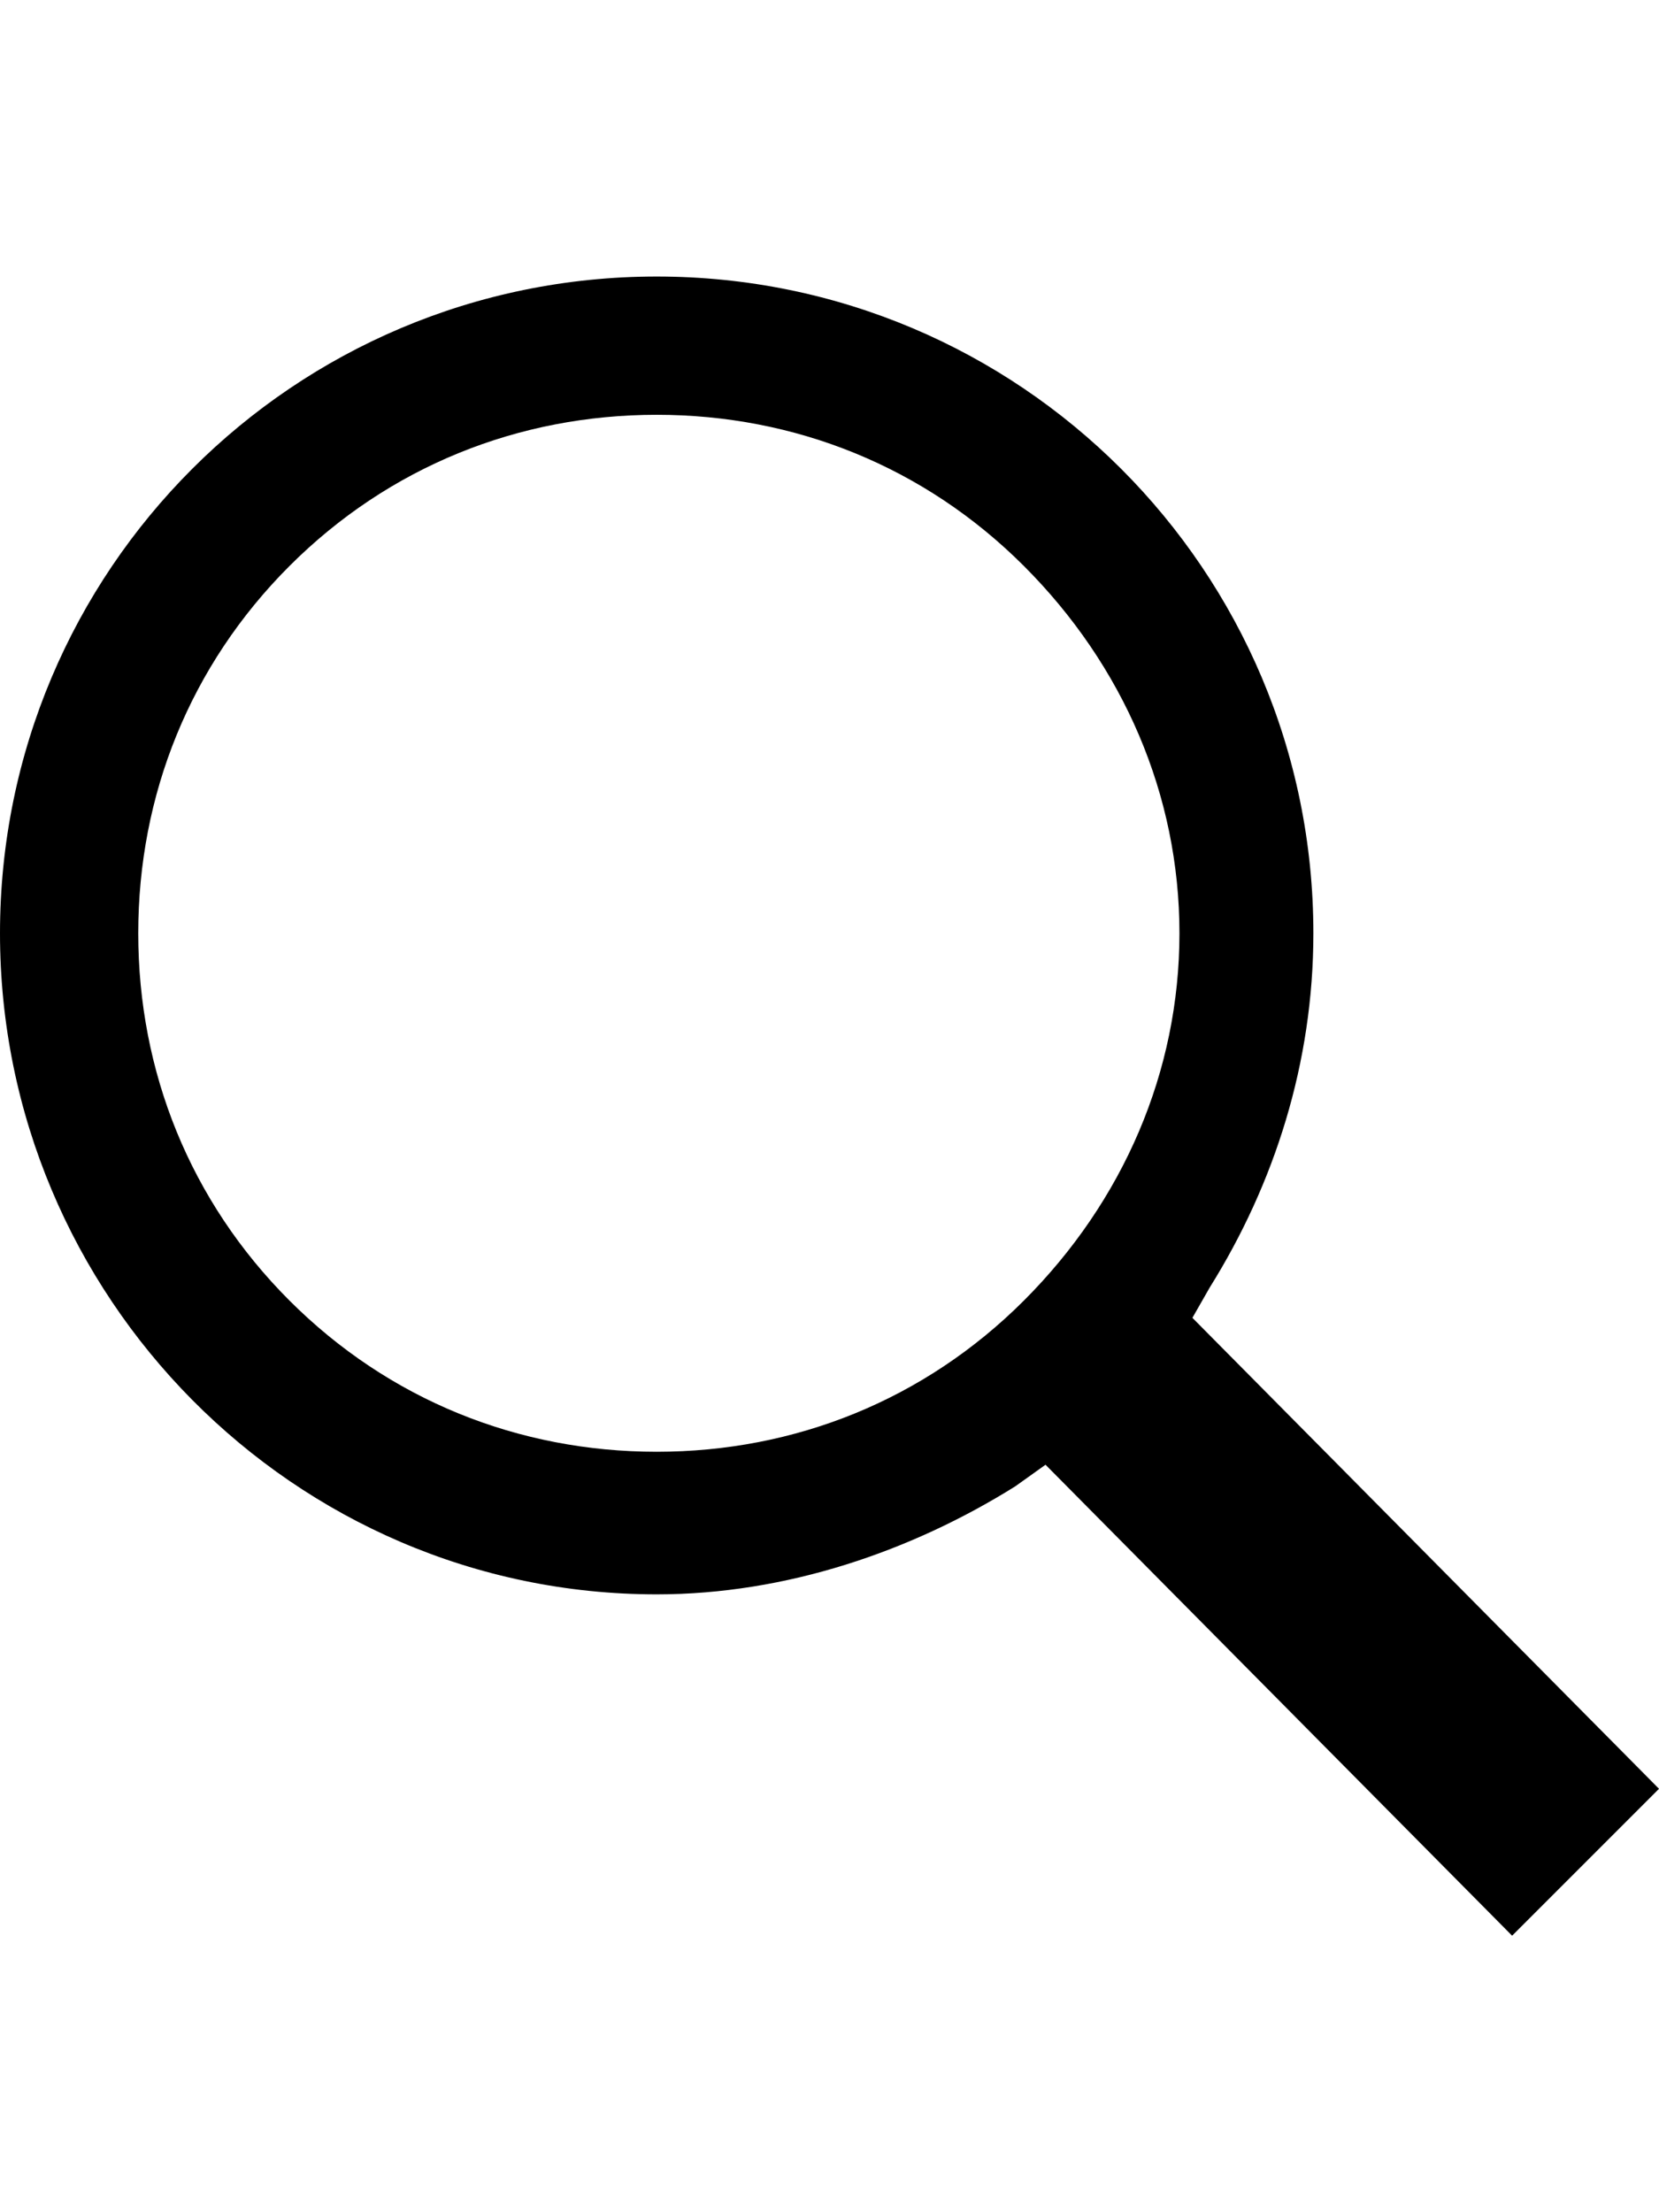
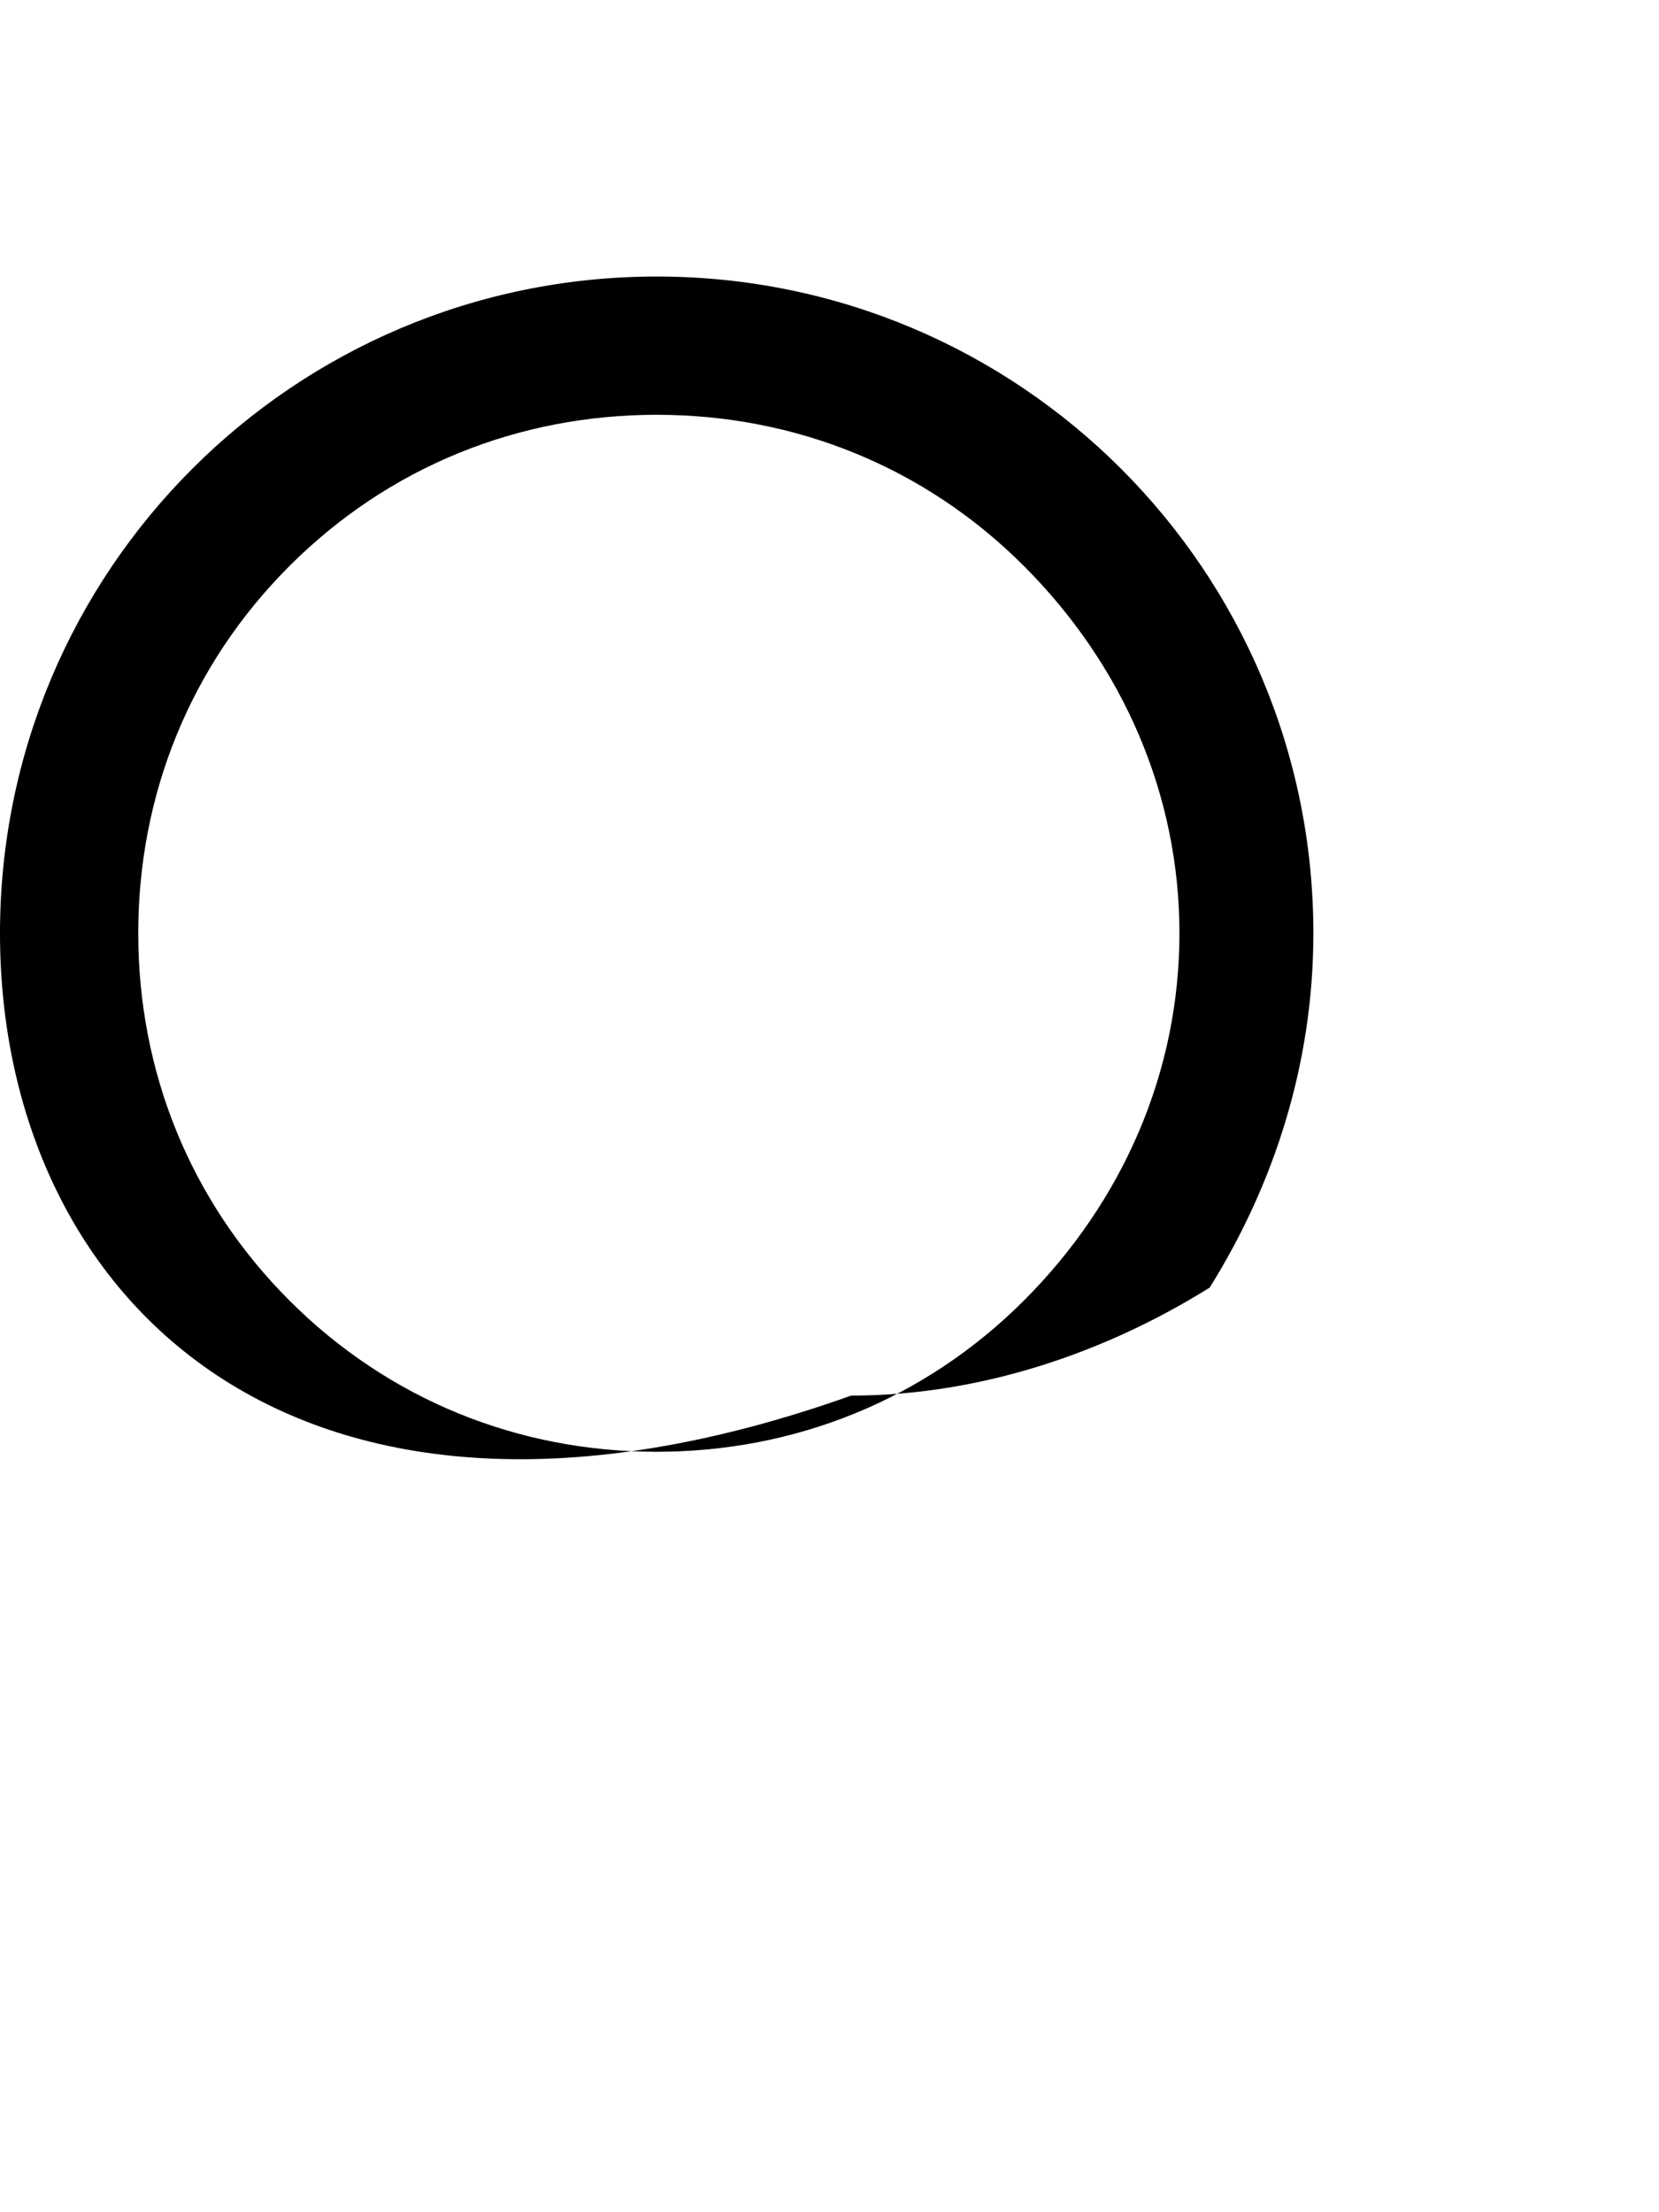
<svg xmlns="http://www.w3.org/2000/svg" version="1.1" id="ios-search-strong" viewBox="0 0 384 512">
-   <path d="M280 298l-4 7 108 109-34 34-108-109-7 5c-24 15-53 25-83 25C68 369 0 300 0 216S68 64 152 64s152 68 152 152c0 30-9 58-24 82zm-43-167c-23-23-53-35-85-35s-62 12-85 35-35 53-35 85 12 62 35 85 53 35 85 35 62-12 85-35 36-53 36-85-13-62-36-85z" />
+   <path d="M280 298c-24 15-53 25-83 25C68 369 0 300 0 216S68 64 152 64s152 68 152 152c0 30-9 58-24 82zm-43-167c-23-23-53-35-85-35s-62 12-85 35-35 53-35 85 12 62 35 85 53 35 85 35 62-12 85-35 36-53 36-85-13-62-36-85z" />
</svg>